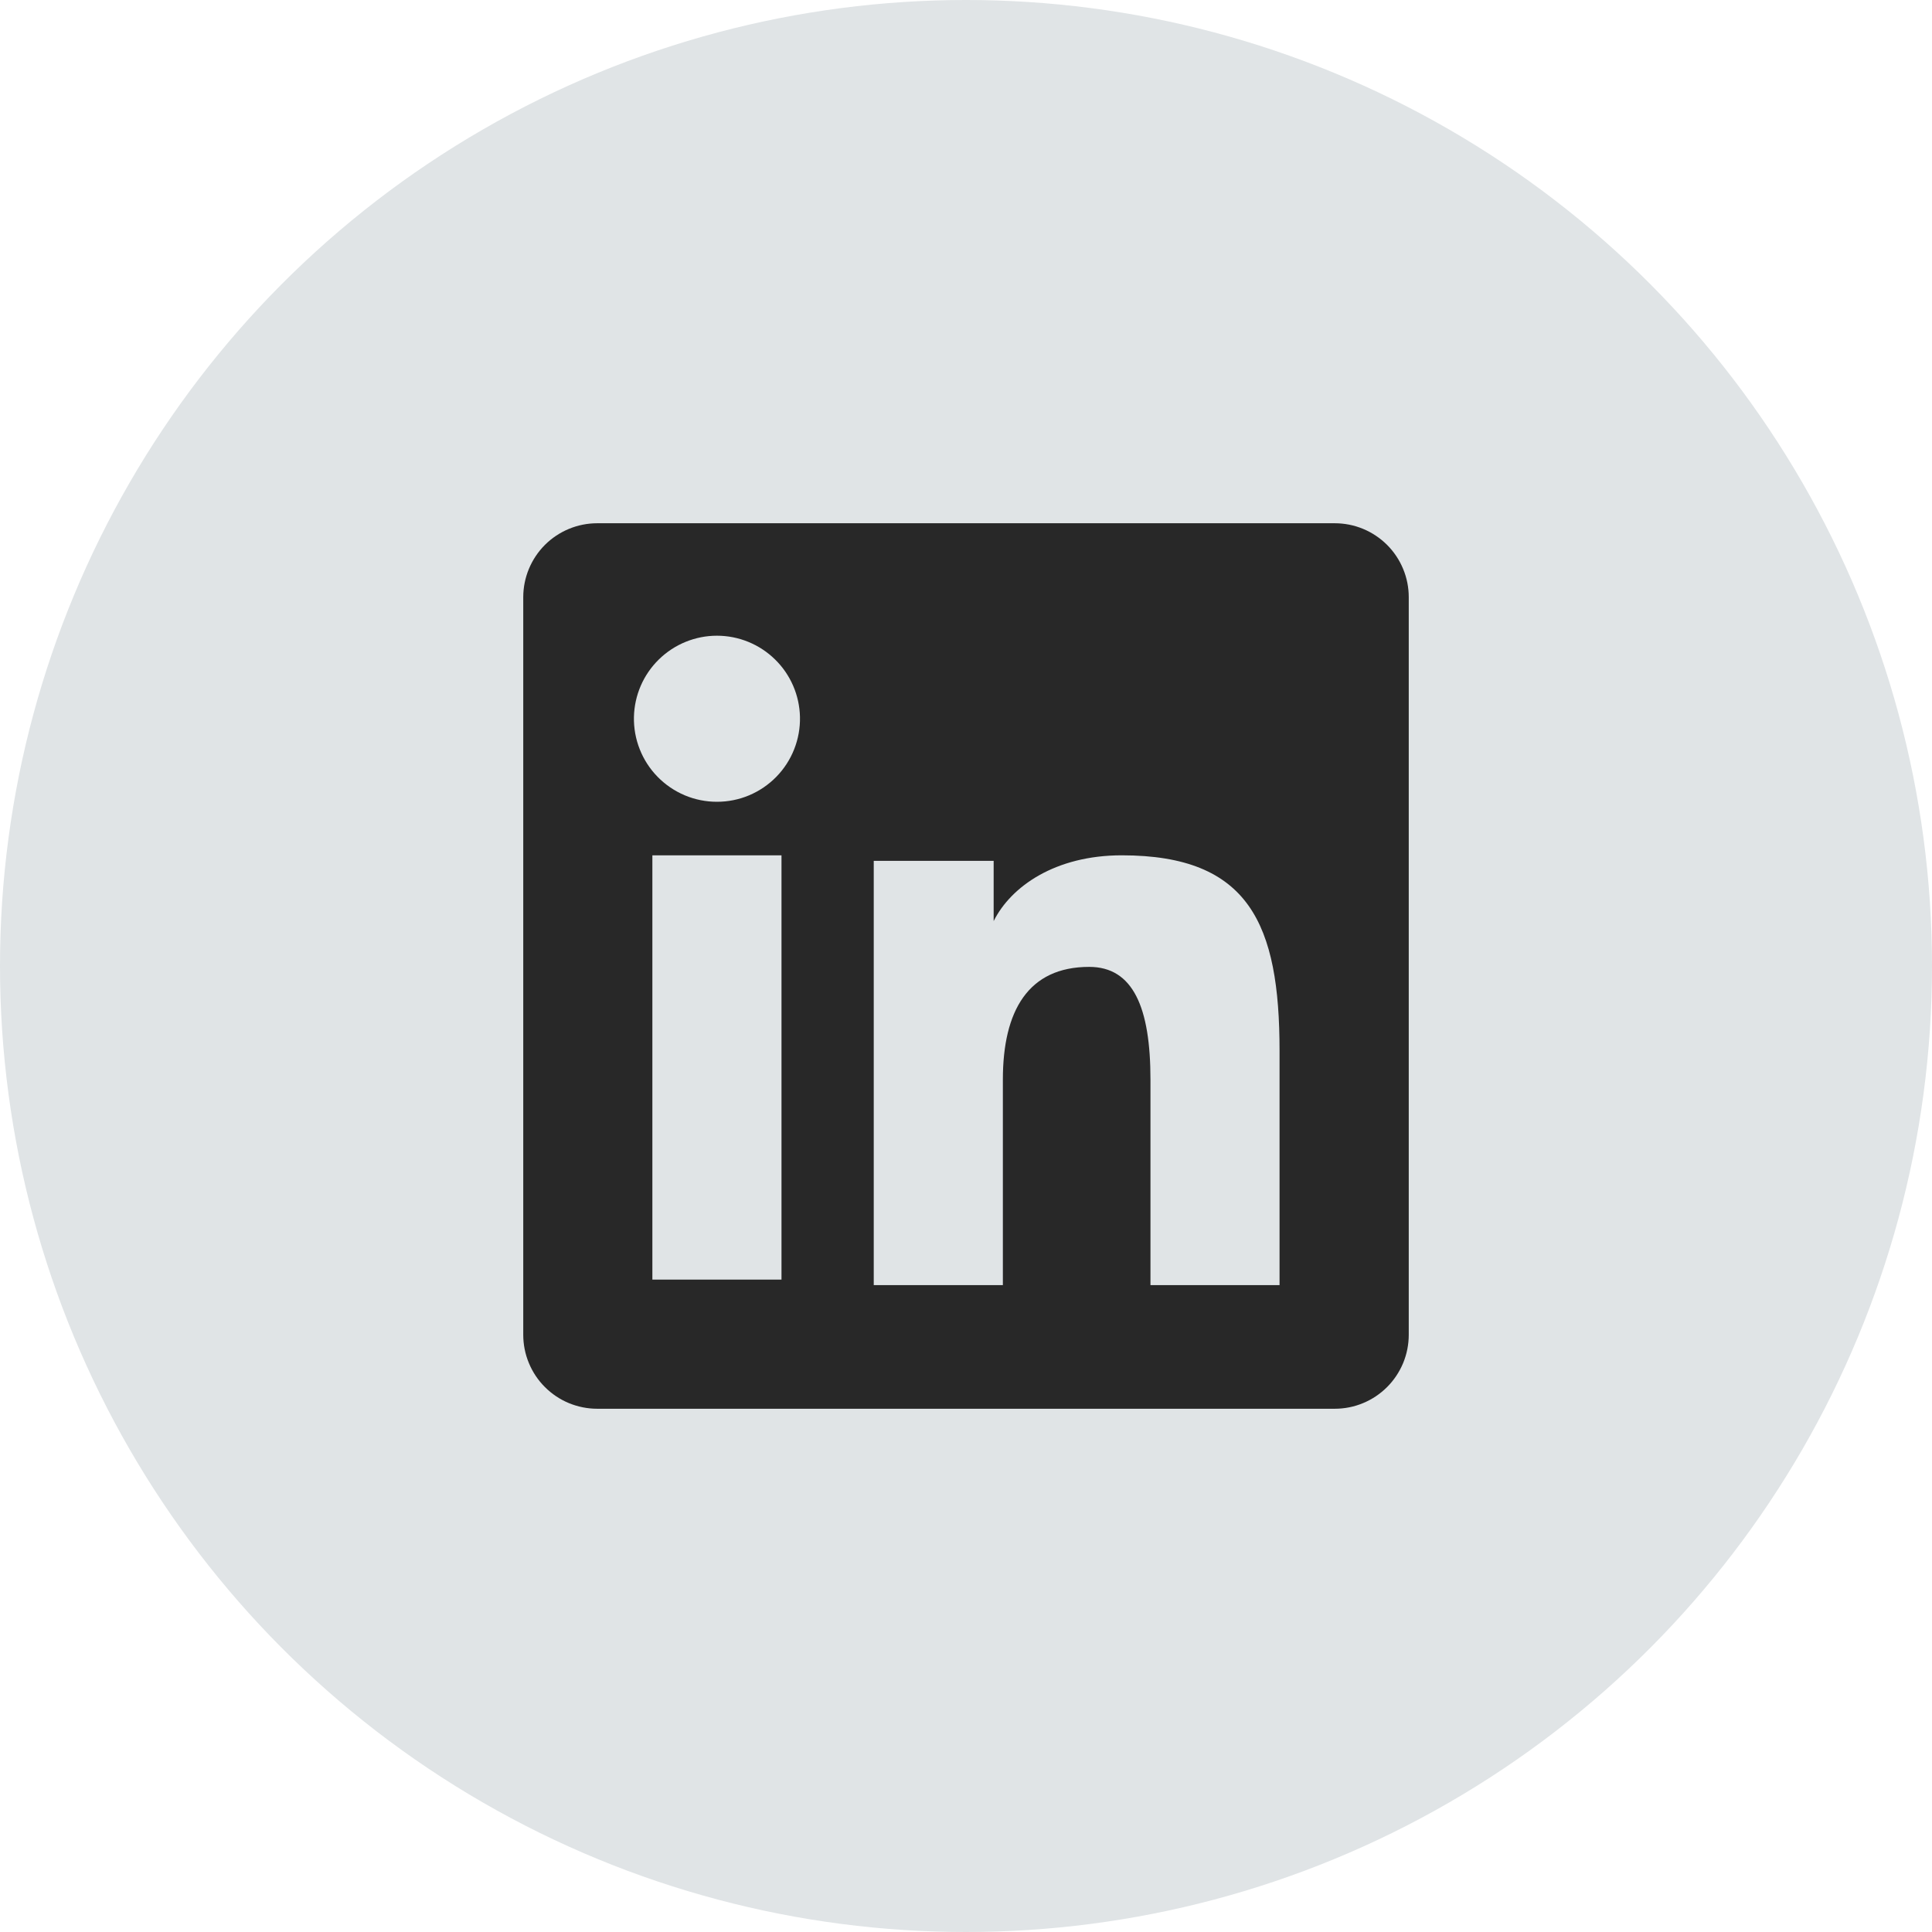
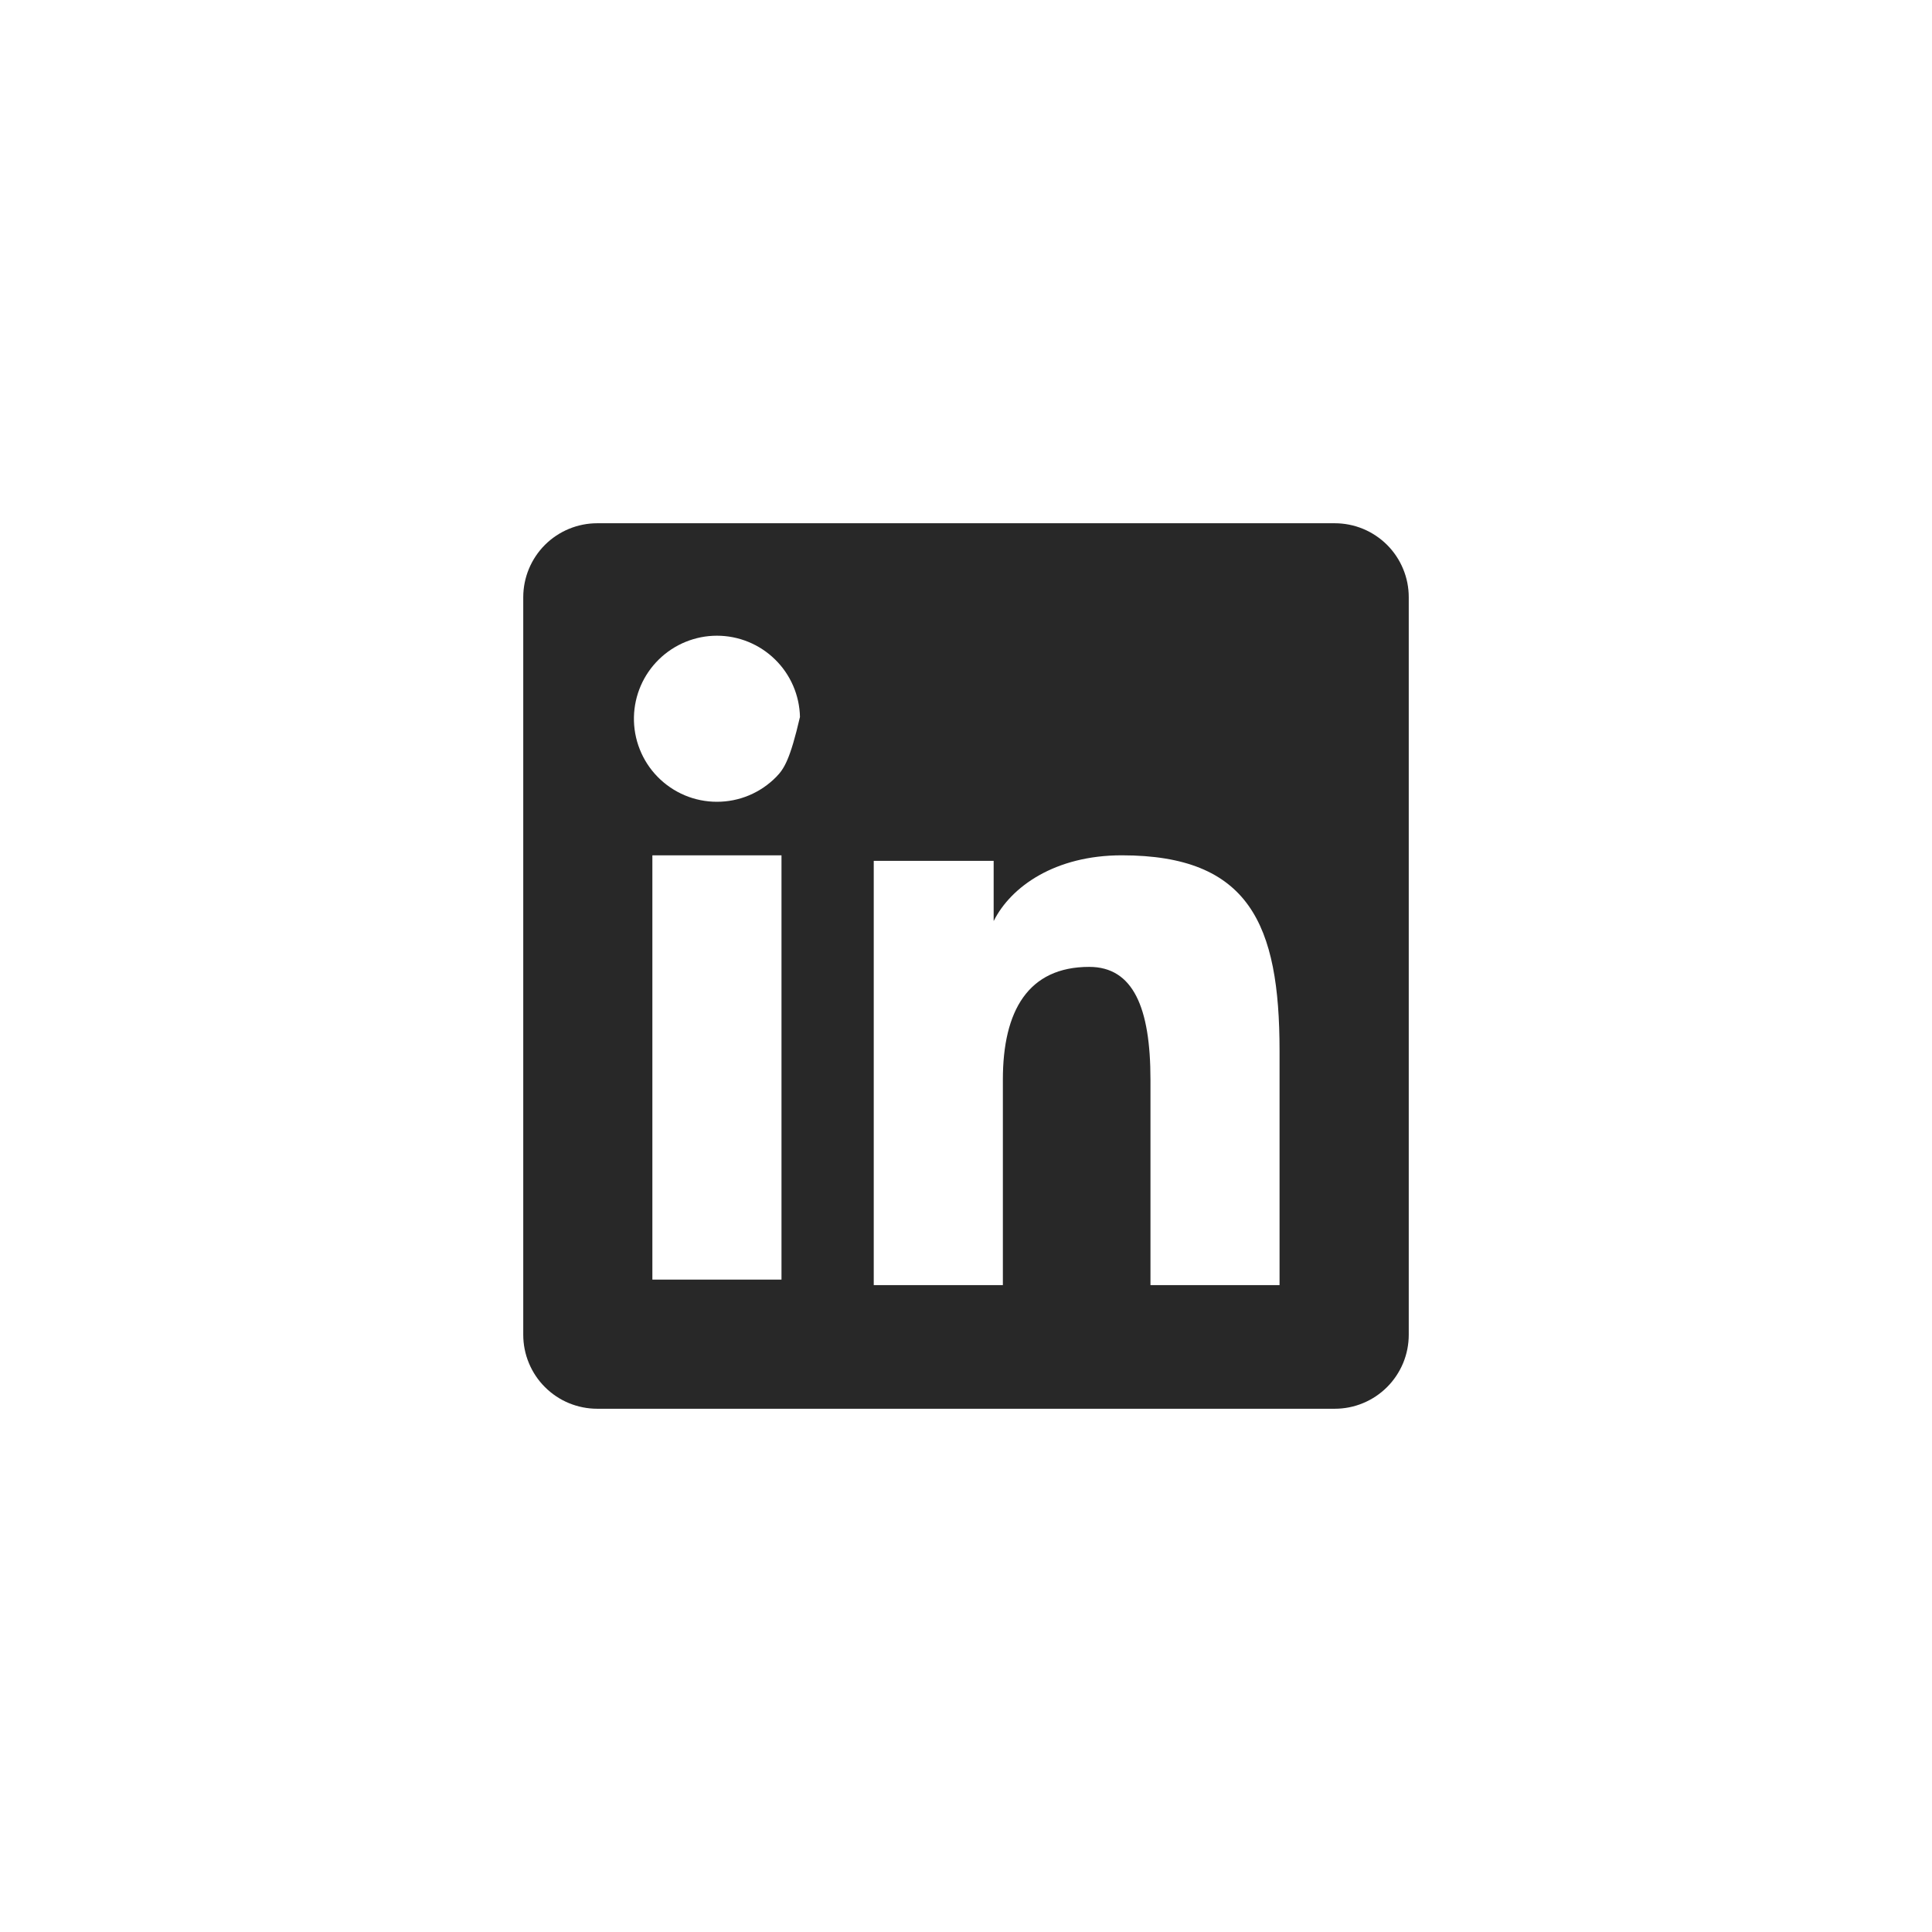
<svg xmlns="http://www.w3.org/2000/svg" width="48" height="48" viewBox="0 0 48 48" fill="none">
-   <circle cx="24" cy="24" r="24" fill="#E0E4E6" />
-   <path fill-rule="evenodd" clip-rule="evenodd" d="M13 14.838C13 14.351 13.194 13.883 13.538 13.538C13.883 13.194 14.351 13 14.838 13H33.16C33.402 13 33.641 13.047 33.864 13.139C34.087 13.231 34.29 13.367 34.461 13.537C34.632 13.708 34.768 13.911 34.86 14.134C34.953 14.357 35 14.596 35 14.838V33.16C35 33.402 34.953 33.641 34.861 33.864C34.768 34.087 34.633 34.29 34.462 34.461C34.291 34.632 34.088 34.768 33.865 34.86C33.642 34.953 33.403 35 33.161 35H14.838C14.597 35 14.357 34.952 14.134 34.86C13.911 34.768 13.709 34.632 13.538 34.461C13.367 34.291 13.232 34.088 13.14 33.865C13.047 33.642 13 33.403 13 33.161V14.838ZM21.708 21.388H24.687V22.884C25.117 22.024 26.217 21.25 27.87 21.25C31.039 21.25 31.79 22.963 31.79 26.106V31.928H28.583V26.822C28.583 25.032 28.153 24.022 27.061 24.022C25.546 24.022 24.916 25.111 24.916 26.822V31.928H21.708V21.388ZM16.208 31.791H19.416V21.25H16.208V31.79V31.791ZM19.875 17.812C19.881 18.087 19.832 18.36 19.731 18.615C19.63 18.871 19.479 19.104 19.287 19.3C19.095 19.496 18.866 19.652 18.613 19.759C18.359 19.866 18.087 19.92 17.812 19.92C17.538 19.92 17.266 19.866 17.012 19.759C16.759 19.652 16.53 19.496 16.338 19.3C16.146 19.104 15.995 18.871 15.894 18.615C15.793 18.36 15.744 18.087 15.75 17.812C15.762 17.273 15.984 16.76 16.37 16.383C16.755 16.006 17.273 15.794 17.812 15.794C18.352 15.794 18.87 16.006 19.255 16.383C19.641 16.76 19.863 17.273 19.875 17.812Z" fill="#282828" />
+   <path fill-rule="evenodd" clip-rule="evenodd" d="M13 14.838C13 14.351 13.194 13.883 13.538 13.538C13.883 13.194 14.351 13 14.838 13H33.16C33.402 13 33.641 13.047 33.864 13.139C34.087 13.231 34.29 13.367 34.461 13.537C34.632 13.708 34.768 13.911 34.86 14.134C34.953 14.357 35 14.596 35 14.838V33.16C35 33.402 34.953 33.641 34.861 33.864C34.768 34.087 34.633 34.29 34.462 34.461C34.291 34.632 34.088 34.768 33.865 34.86C33.642 34.953 33.403 35 33.161 35H14.838C14.597 35 14.357 34.952 14.134 34.86C13.911 34.768 13.709 34.632 13.538 34.461C13.367 34.291 13.232 34.088 13.14 33.865C13.047 33.642 13 33.403 13 33.161V14.838ZM21.708 21.388H24.687V22.884C25.117 22.024 26.217 21.25 27.87 21.25C31.039 21.25 31.79 22.963 31.79 26.106V31.928H28.583V26.822C28.583 25.032 28.153 24.022 27.061 24.022C25.546 24.022 24.916 25.111 24.916 26.822V31.928H21.708V21.388ZM16.208 31.791H19.416V21.25H16.208V31.79V31.791ZM19.875 17.812C19.63 18.871 19.479 19.104 19.287 19.3C19.095 19.496 18.866 19.652 18.613 19.759C18.359 19.866 18.087 19.92 17.812 19.92C17.538 19.92 17.266 19.866 17.012 19.759C16.759 19.652 16.53 19.496 16.338 19.3C16.146 19.104 15.995 18.871 15.894 18.615C15.793 18.36 15.744 18.087 15.75 17.812C15.762 17.273 15.984 16.76 16.37 16.383C16.755 16.006 17.273 15.794 17.812 15.794C18.352 15.794 18.87 16.006 19.255 16.383C19.641 16.76 19.863 17.273 19.875 17.812Z" fill="#282828" />
</svg>